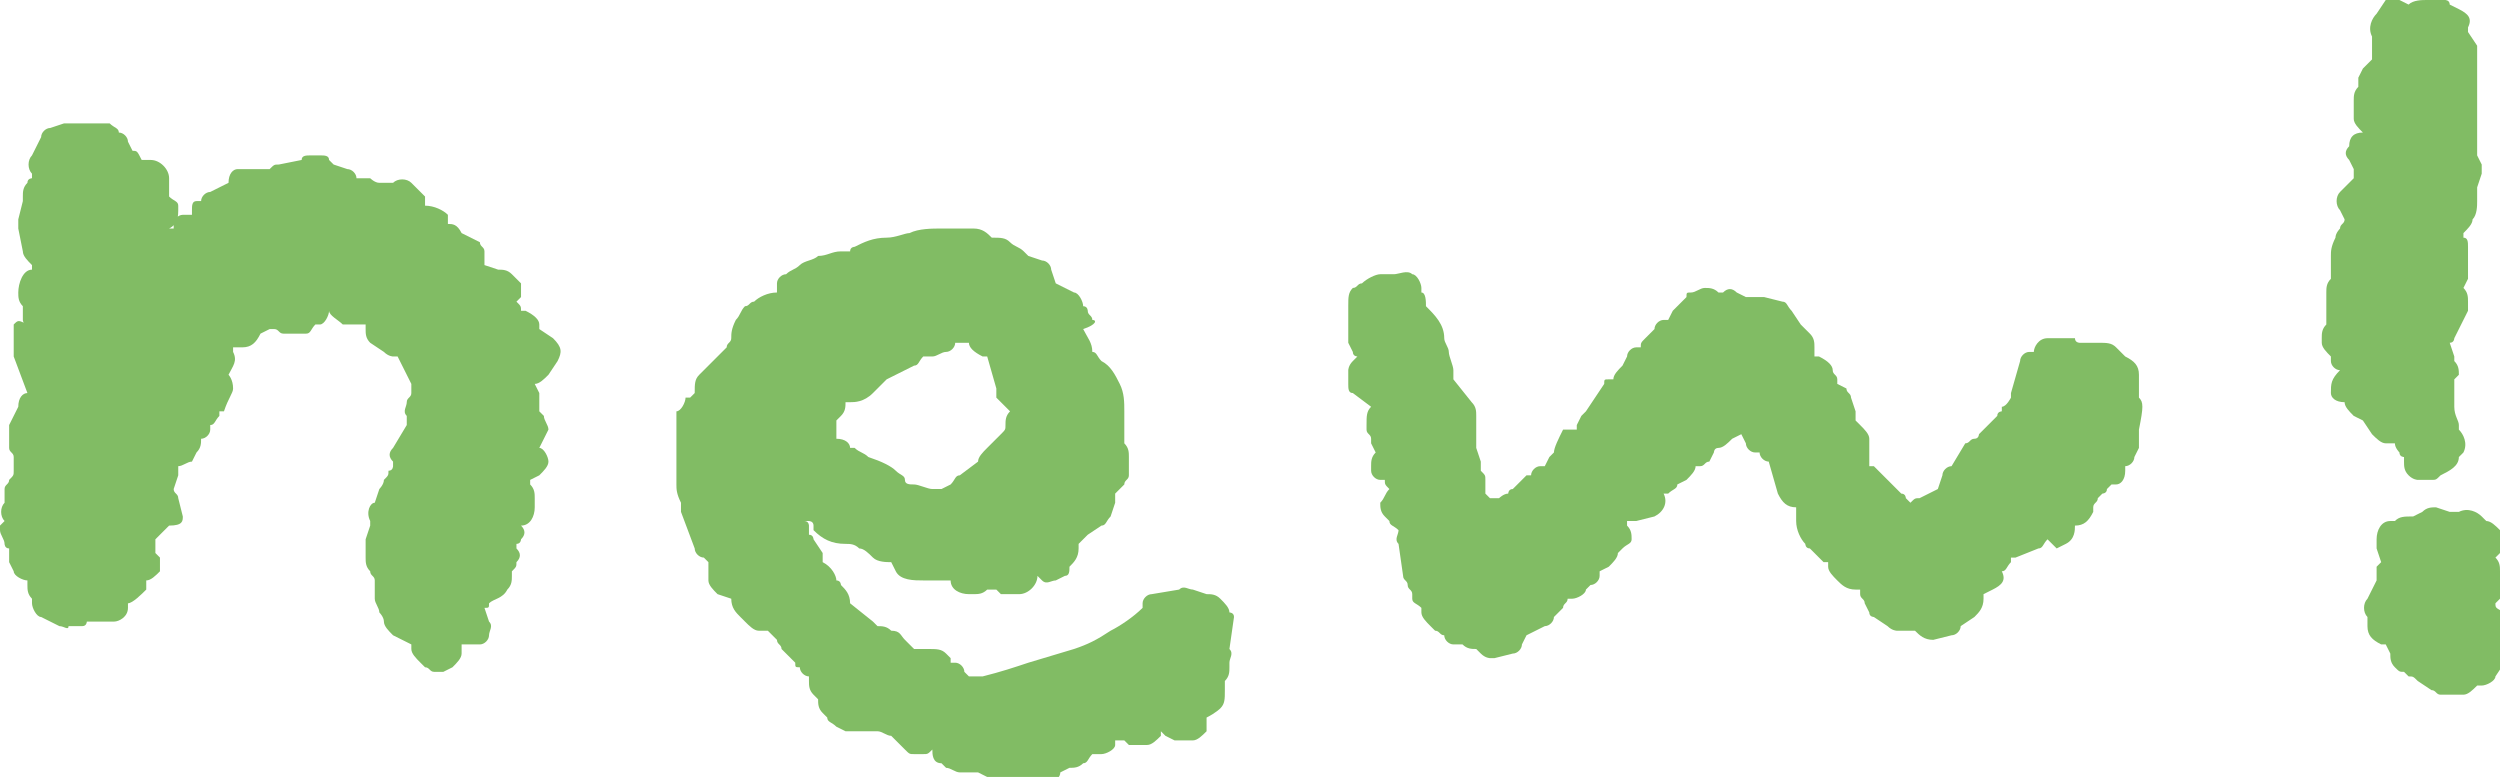
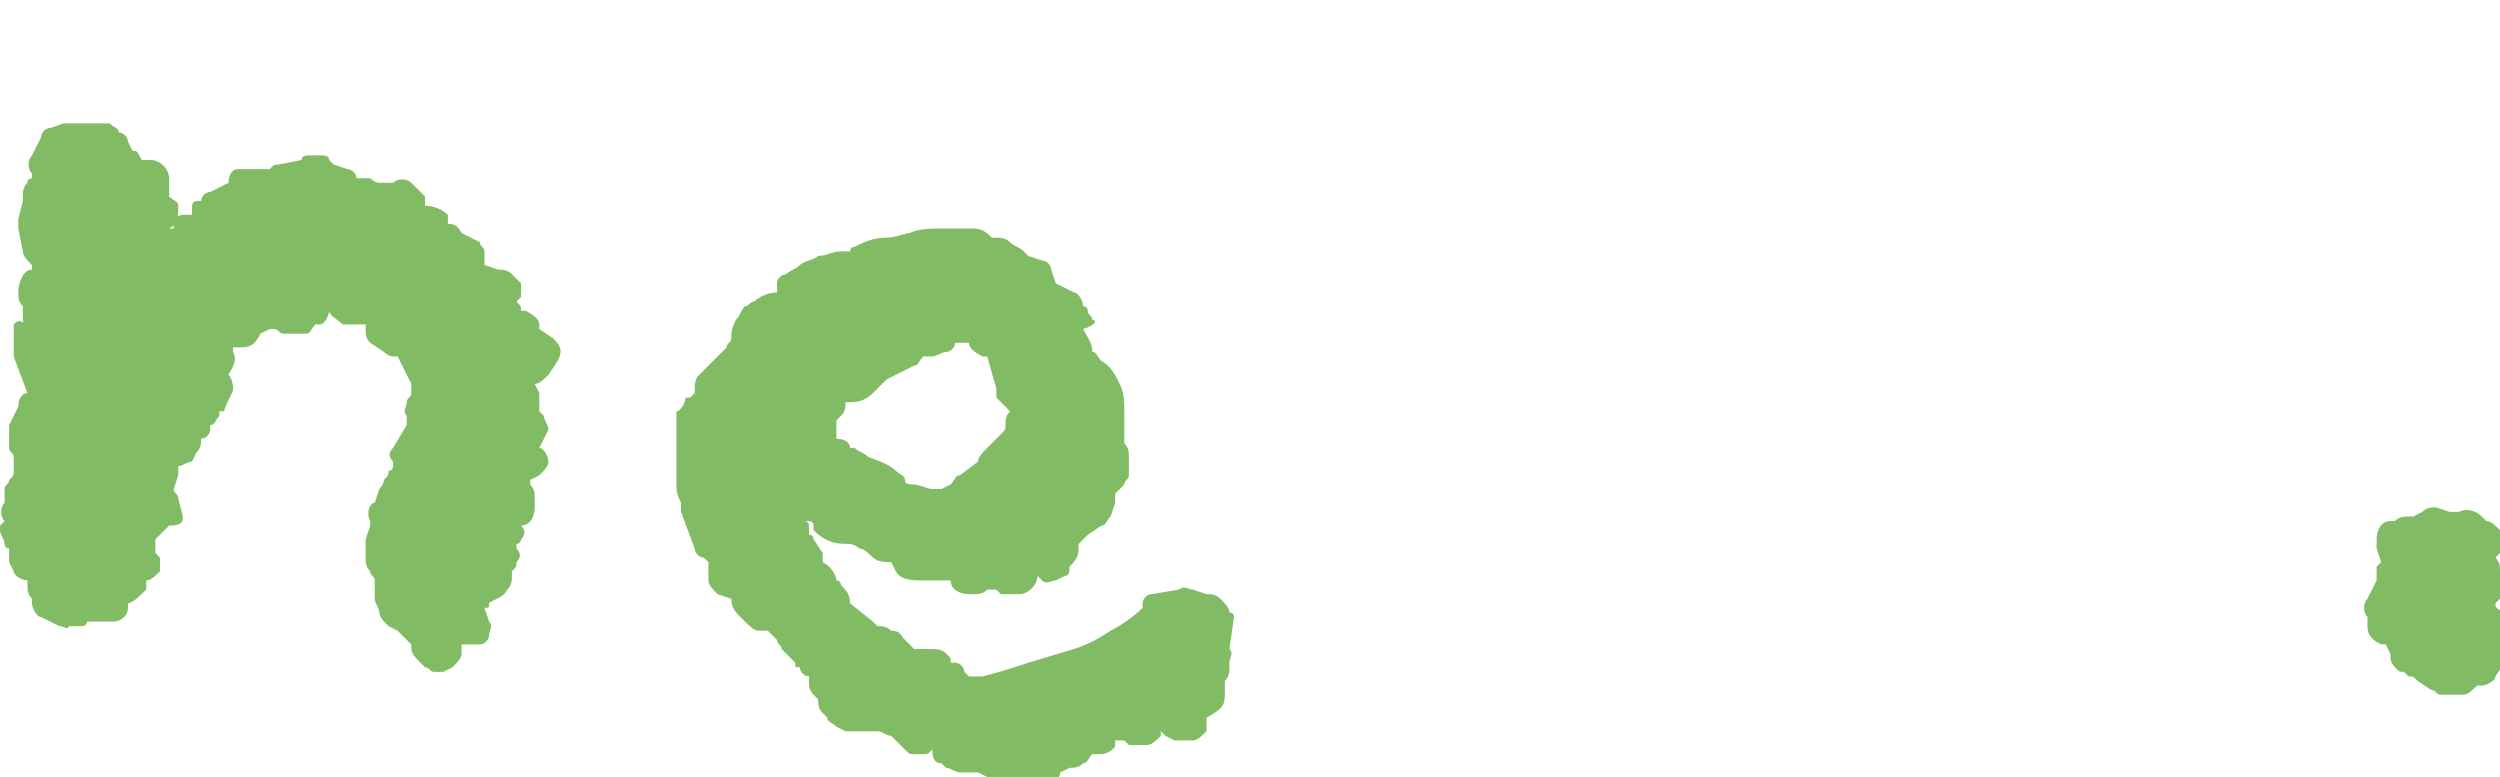
<svg xmlns="http://www.w3.org/2000/svg" version="1.1" id="レイヤー_1" x="0px" y="0px" viewBox="0 0 54.7 17" style="enable-background:new 0 0 54.7 17;" xml:space="preserve">
  <style type="text/css">
	.ドロップシャドウ{fill:none;}
	.光彩_x0020_外側_x0020_5_x0020_pt{fill:none;}
	.青のネオン{fill:none;stroke:#8AACDA;stroke-width:7;stroke-linecap:round;stroke-linejoin:round;}
	.クロムハイライト{fill:url(#SVGID_1_);stroke:#FFFFFF;stroke-width:0.363;stroke-miterlimit:1;}
	.ジャイブ_GS{fill:#FFDD00;}
	.Alyssa_GS{fill:#A6D0E4;}
	.st0{fill:#81BC64;}
</style>
  <linearGradient id="SVGID_1_" gradientUnits="userSpaceOnUse" x1="27.351" y1="0" x2="27.351" y2="-1">
    <stop offset="0" style="stop-color:#656565" />
    <stop offset="0.618" style="stop-color:#1B1B1B" />
    <stop offset="0.629" style="stop-color:#545454" />
    <stop offset="0.983" style="stop-color:#3E3E3E" />
  </linearGradient>
  <g>
-     <path class="st0" d="M12,9.4c0-0.1-0.1-0.2-0.1-0.3c0,0-0.1-0.1-0.1-0.1l0-0.1c0-0.1,0-0.2,0-0.3l-0.1-0.2c0.1,0,0.2-0.1,0.3-0.2   l0.2-0.3c0.1-0.2,0.1-0.3-0.1-0.5l-0.3-0.2l0-0.1c0-0.1-0.1-0.2-0.3-0.3l-0.1,0v0c0-0.1,0-0.1-0.1-0.2c0,0,0.1-0.1,0.1-0.1   c0-0.1,0-0.2,0-0.3L11.2,6c-0.1-0.1-0.2-0.1-0.3-0.1l-0.3-0.1c0,0,0,0,0,0c0-0.1,0-0.2,0-0.2l0-0.1c0-0.1-0.1-0.1-0.1-0.2l-0.4-0.2   C10,4.9,9.9,4.9,9.8,4.9L9.8,4.7C9.7,4.6,9.5,4.5,9.3,4.5l0,0l0-0.2C9.2,4.2,9.1,4.1,9,4C8.9,3.9,8.7,3.9,8.6,4L8.4,4   c0,0-0.1,0-0.1,0C8.2,4,8.1,3.9,8.1,3.9c-0.1,0-0.1,0-0.2,0H7.8c0-0.1-0.1-0.2-0.2-0.2L7.3,3.6c0,0,0,0,0,0c0,0,0,0-0.1-0.1   C7.2,3.4,7.1,3.4,7,3.4H6.8c-0.1,0-0.2,0-0.2,0.1L6.1,3.6C6,3.6,6,3.6,5.9,3.7c0,0,0,0-0.1,0l-0.6,0C5.1,3.7,5,3.8,5,4L4.8,4.1   L4.6,4.2c-0.1,0-0.2,0.1-0.2,0.2L4.3,4.4c-0.1,0-0.1,0.1-0.1,0.2l0,0.1L4,4.7c-0.1,0-0.2,0.1-0.2,0.2l0,0.1c0,0,0,0,0,0L3.6,5   l0.1,0c0.2-0.1,0.2-0.3,0.2-0.4l0-0.1c0-0.1-0.1-0.1-0.2-0.2c0,0,0-0.1,0-0.1l0-0.1c0-0.1,0-0.1,0-0.2c0-0.2-0.2-0.4-0.4-0.4H3.1   C3,3.3,3,3.3,2.9,3.3L2.8,3.1c0-0.1-0.1-0.2-0.2-0.2C2.6,2.8,2.5,2.8,2.4,2.7c-0.1,0-0.2,0-0.3,0L2,2.7c0,0,0,0-0.1,0   C1.9,2.7,1.8,2.7,1.7,2.7l-0.1,0c-0.1,0-0.2,0-0.2,0L1.1,2.8C1,2.8,0.9,2.9,0.9,3L0.7,3.4c-0.1,0.1-0.1,0.3,0,0.4l0,0   c0,0,0,0,0,0.1C0.7,3.9,0.6,3.9,0.6,4C0.5,4.1,0.5,4.2,0.5,4.3l0,0c0,0,0,0.1,0,0.1L0.4,4.8c0,0.1,0,0.1,0,0.2l0.1,0.5   c0,0.1,0.1,0.2,0.2,0.3c0,0,0,0,0,0.1l0,0c-0.2,0-0.3,0.3-0.3,0.5c0,0.1,0,0.2,0.1,0.3c0,0,0,0,0,0c0,0.1,0,0.2,0,0.3   c0,0,0,0.1,0.1,0.1C0.4,7,0.4,7,0.3,7.1c0,0.1,0,0.2,0,0.2L0.3,7.6c0,0.1,0,0.1,0,0.2l0.3,0.8c-0.1,0-0.2,0.1-0.2,0.3L0.2,9.3   c0,0.1,0,0.2,0,0.3c0,0.1,0,0.1,0,0.2c0,0.1,0.1,0.1,0.1,0.2c0,0,0,0.1,0,0.1c0,0,0,0.1,0,0.1c0,0,0,0.1,0,0.1c0,0.1,0,0.1-0.1,0.2   c0,0.1-0.1,0.1-0.1,0.2c0,0.1,0,0.1,0,0.2v0.1c-0.1,0.1-0.1,0.3,0,0.4c0,0,0,0,0,0l-0.1,0.1C0,11.4,0,11.5,0,11.6   c0,0.1,0.1,0.2,0.1,0.3c0,0,0,0.1,0.1,0.1l0,0c0,0.1,0,0.2,0,0.3l0.1,0.2c0,0.1,0.2,0.2,0.3,0.2c0,0,0,0.1,0,0.1   c0,0.1,0,0.2,0.1,0.3v0.1c0,0.1,0.1,0.3,0.2,0.3l0.4,0.2c0.1,0,0.2,0.1,0.2,0l0,0c0.1,0,0.1,0,0.2,0l0.1,0c0.1,0,0.1-0.1,0.1-0.1   l0.1,0c0.1,0,0.1,0,0.2,0l0.3,0c0.1,0,0.3-0.1,0.3-0.3c0,0,0,0,0-0.1h0c0.1,0,0.3-0.2,0.4-0.3c0-0.1,0-0.1,0-0.2   c0.1,0,0.2-0.1,0.3-0.2c0-0.1,0-0.2,0-0.3l-0.1-0.1c0-0.1,0-0.1,0-0.1c0,0,0-0.1,0-0.1c0,0,0-0.1,0-0.1l0.3-0.3   C4,11.5,4,11.4,4,11.3l-0.1-0.4c0-0.1-0.1-0.1-0.1-0.2l0.1-0.3c0-0.1,0-0.2,0-0.2c0.1,0,0.2-0.1,0.3-0.1l0.1-0.2   c0.1-0.1,0.1-0.2,0.1-0.3l0,0c0.1,0,0.2-0.1,0.2-0.2l0-0.1c0.1,0,0.1-0.1,0.2-0.2l0-0.1l0.1,0C5,8.7,5.1,8.6,5.1,8.5   c0-0.2-0.1-0.3-0.1-0.3c0,0,0,0,0,0C5.1,8,5.2,7.9,5.1,7.7l0-0.1l0.2,0c0.2,0,0.3-0.1,0.4-0.3l0.2-0.1h0.1c0.1,0,0.1,0.1,0.2,0.1   c0.1,0,0.2,0,0.3,0l0.2,0c0.1,0,0.1-0.1,0.2-0.2l0.1,0c0.1,0,0.2-0.2,0.2-0.3c0,0,0,0,0,0l0,0c0,0.1,0.2,0.2,0.3,0.3   c0.1,0,0.2,0,0.2,0l0.2,0c0,0,0.1,0,0.1,0v0.1c0,0.1,0,0.2,0.1,0.3l0.3,0.2c0.1,0.1,0.2,0.1,0.2,0.1h0c0,0,0,0,0.1,0l0.3,0.6l0,0.2   c0,0.1-0.1,0.1-0.1,0.2c0,0.1-0.1,0.2,0,0.3c0,0.1,0,0.1,0,0.2L8.6,9.8c-0.1,0.1-0.1,0.2,0,0.3l0,0.1l0,0c0,0,0,0.1-0.1,0.1   c0,0.1,0,0.1-0.1,0.2c0,0.1-0.1,0.2-0.1,0.2L8.2,11C8.1,11,8,11.2,8.1,11.4l0,0.1L8,11.8c0,0,0,0.1,0,0.1c0,0.1,0,0.2,0,0.3   s0,0.2,0.1,0.3c0,0.1,0.1,0.1,0.1,0.2c0,0,0,0,0,0.1c0,0,0,0,0,0c0,0.1,0,0.2,0,0.3c0,0.1,0.1,0.2,0.1,0.3c0,0,0.1,0.1,0.1,0.2   c0,0.1,0.1,0.2,0.2,0.3l0.2,0.1L9,14.1c0,0,0,0.1,0,0.1c0,0.1,0.1,0.2,0.2,0.3l0.1,0.1c0.1,0,0.1,0.1,0.2,0.1c0.1,0,0.1,0,0.2,0   l0.2-0.1c0.1-0.1,0.2-0.2,0.2-0.3c0-0.1,0-0.1,0-0.2c0,0,0,0,0,0l0,0c0.1,0,0.1,0,0.2,0l0.2,0c0.1,0,0.2-0.1,0.2-0.2   c0-0.1,0.1-0.2,0-0.3l-0.1-0.3c0,0,0,0,0,0c0.1,0,0.1,0,0.1-0.1c0.1-0.1,0.3-0.1,0.4-0.3c0.1-0.1,0.1-0.2,0.1-0.3c0,0,0,0,0-0.1   c0.1-0.1,0.1-0.1,0.1-0.2c0.1-0.1,0.1-0.2,0-0.3l0-0.1c0.1,0,0.1-0.1,0.1-0.1c0.1-0.1,0.1-0.2,0-0.3c0.2,0,0.3-0.2,0.3-0.4v-0.2   c0-0.1,0-0.2-0.1-0.3c0,0,0,0,0-0.1l0.2-0.1c0.1-0.1,0.2-0.2,0.2-0.3c0-0.1-0.1-0.3-0.2-0.3L12,9.4z" />
+     <path class="st0" d="M12,9.4c0-0.1-0.1-0.2-0.1-0.3c0,0-0.1-0.1-0.1-0.1l0-0.1c0-0.1,0-0.2,0-0.3l-0.1-0.2c0.1,0,0.2-0.1,0.3-0.2   l0.2-0.3c0.1-0.2,0.1-0.3-0.1-0.5l-0.3-0.2l0-0.1c0-0.1-0.1-0.2-0.3-0.3l-0.1,0v0c0-0.1,0-0.1-0.1-0.2c0,0,0.1-0.1,0.1-0.1   c0-0.1,0-0.2,0-0.3L11.2,6c-0.1-0.1-0.2-0.1-0.3-0.1l-0.3-0.1c0,0,0,0,0,0c0-0.1,0-0.2,0-0.2l0-0.1c0-0.1-0.1-0.1-0.1-0.2l-0.4-0.2   C10,4.9,9.9,4.9,9.8,4.9L9.8,4.7C9.7,4.6,9.5,4.5,9.3,4.5l0,0l0-0.2C9.2,4.2,9.1,4.1,9,4C8.9,3.9,8.7,3.9,8.6,4L8.4,4   c0,0-0.1,0-0.1,0C8.2,4,8.1,3.9,8.1,3.9c-0.1,0-0.1,0-0.2,0H7.8c0-0.1-0.1-0.2-0.2-0.2L7.3,3.6c0,0,0,0,0,0c0,0,0,0-0.1-0.1   C7.2,3.4,7.1,3.4,7,3.4H6.8c-0.1,0-0.2,0-0.2,0.1L6.1,3.6C6,3.6,6,3.6,5.9,3.7c0,0,0,0-0.1,0l-0.6,0C5.1,3.7,5,3.8,5,4L4.8,4.1   L4.6,4.2c-0.1,0-0.2,0.1-0.2,0.2L4.3,4.4c-0.1,0-0.1,0.1-0.1,0.2l0,0.1L4,4.7c-0.1,0-0.2,0.1-0.2,0.2l0,0.1c0,0,0,0,0,0L3.6,5   l0.1,0c0.2-0.1,0.2-0.3,0.2-0.4l0-0.1c0-0.1-0.1-0.1-0.2-0.2c0,0,0-0.1,0-0.1l0-0.1c0-0.1,0-0.1,0-0.2c0-0.2-0.2-0.4-0.4-0.4H3.1   C3,3.3,3,3.3,2.9,3.3L2.8,3.1c0-0.1-0.1-0.2-0.2-0.2C2.6,2.8,2.5,2.8,2.4,2.7c-0.1,0-0.2,0-0.3,0L2,2.7c0,0,0,0-0.1,0   C1.9,2.7,1.8,2.7,1.7,2.7l-0.1,0c-0.1,0-0.2,0-0.2,0L1.1,2.8C1,2.8,0.9,2.9,0.9,3L0.7,3.4c-0.1,0.1-0.1,0.3,0,0.4l0,0   c0,0,0,0,0,0.1C0.7,3.9,0.6,3.9,0.6,4C0.5,4.1,0.5,4.2,0.5,4.3l0,0c0,0,0,0.1,0,0.1L0.4,4.8c0,0.1,0,0.1,0,0.2l0.1,0.5   c0,0.1,0.1,0.2,0.2,0.3c0,0,0,0,0,0.1l0,0c-0.2,0-0.3,0.3-0.3,0.5c0,0.1,0,0.2,0.1,0.3c0,0,0,0,0,0c0,0.1,0,0.2,0,0.3   c0,0,0,0.1,0.1,0.1C0.4,7,0.4,7,0.3,7.1c0,0.1,0,0.2,0,0.2L0.3,7.6c0,0.1,0,0.1,0,0.2l0.3,0.8c-0.1,0-0.2,0.1-0.2,0.3L0.2,9.3   c0,0.1,0,0.2,0,0.3c0,0.1,0,0.1,0,0.2c0,0.1,0.1,0.1,0.1,0.2c0,0,0,0.1,0,0.1c0,0,0,0.1,0,0.1c0,0,0,0.1,0,0.1c0,0.1,0,0.1-0.1,0.2   c0,0.1-0.1,0.1-0.1,0.2c0,0.1,0,0.1,0,0.2v0.1c-0.1,0.1-0.1,0.3,0,0.4c0,0,0,0,0,0l-0.1,0.1C0,11.4,0,11.5,0,11.6   c0,0.1,0.1,0.2,0.1,0.3c0,0,0,0.1,0.1,0.1l0,0c0,0.1,0,0.2,0,0.3l0.1,0.2c0,0.1,0.2,0.2,0.3,0.2c0,0,0,0.1,0,0.1   c0,0.1,0,0.2,0.1,0.3v0.1c0,0.1,0.1,0.3,0.2,0.3l0.4,0.2c0.1,0,0.2,0.1,0.2,0l0,0c0.1,0,0.1,0,0.2,0l0.1,0c0.1,0,0.1-0.1,0.1-0.1   l0.1,0c0.1,0,0.1,0,0.2,0l0.3,0c0.1,0,0.3-0.1,0.3-0.3c0,0,0,0,0-0.1h0c0.1,0,0.3-0.2,0.4-0.3c0-0.1,0-0.1,0-0.2   c0.1,0,0.2-0.1,0.3-0.2c0-0.1,0-0.2,0-0.3l-0.1-0.1c0-0.1,0-0.1,0-0.1c0,0,0-0.1,0-0.1c0,0,0-0.1,0-0.1l0.3-0.3   C4,11.5,4,11.4,4,11.3l-0.1-0.4c0-0.1-0.1-0.1-0.1-0.2l0.1-0.3c0-0.1,0-0.2,0-0.2c0.1,0,0.2-0.1,0.3-0.1l0.1-0.2   c0.1-0.1,0.1-0.2,0.1-0.3l0,0c0.1,0,0.2-0.1,0.2-0.2l0-0.1c0.1,0,0.1-0.1,0.2-0.2l0-0.1l0.1,0C5,8.7,5.1,8.6,5.1,8.5   c0-0.2-0.1-0.3-0.1-0.3c0,0,0,0,0,0C5.1,8,5.2,7.9,5.1,7.7l0-0.1l0.2,0c0.2,0,0.3-0.1,0.4-0.3l0.2-0.1h0.1c0.1,0,0.1,0.1,0.2,0.1   c0.1,0,0.2,0,0.3,0l0.2,0c0.1,0,0.1-0.1,0.2-0.2l0.1,0c0.1,0,0.2-0.2,0.2-0.3c0,0,0,0,0,0l0,0c0,0.1,0.2,0.2,0.3,0.3   c0.1,0,0.2,0,0.2,0l0.2,0c0,0,0.1,0,0.1,0v0.1c0,0.1,0,0.2,0.1,0.3l0.3,0.2c0.1,0.1,0.2,0.1,0.2,0.1h0c0,0,0,0,0.1,0l0.3,0.6l0,0.2   c0,0.1-0.1,0.1-0.1,0.2c0,0.1-0.1,0.2,0,0.3c0,0.1,0,0.1,0,0.2L8.6,9.8c-0.1,0.1-0.1,0.2,0,0.3l0,0.1l0,0c0,0,0,0.1-0.1,0.1   c0,0.1,0,0.1-0.1,0.2c0,0.1-0.1,0.2-0.1,0.2L8.2,11C8.1,11,8,11.2,8.1,11.4l0,0.1L8,11.8c0,0,0,0.1,0,0.1c0,0.1,0,0.2,0,0.3   s0,0.2,0.1,0.3c0,0.1,0.1,0.1,0.1,0.2c0,0,0,0,0,0.1c0,0,0,0,0,0c0,0.1,0,0.2,0,0.3c0,0.1,0.1,0.2,0.1,0.3c0,0.1,0.1,0.2,0.2,0.3l0.2,0.1L9,14.1c0,0,0,0.1,0,0.1c0,0.1,0.1,0.2,0.2,0.3l0.1,0.1c0.1,0,0.1,0.1,0.2,0.1c0.1,0,0.1,0,0.2,0   l0.2-0.1c0.1-0.1,0.2-0.2,0.2-0.3c0-0.1,0-0.1,0-0.2c0,0,0,0,0,0l0,0c0.1,0,0.1,0,0.2,0l0.2,0c0.1,0,0.2-0.1,0.2-0.2   c0-0.1,0.1-0.2,0-0.3l-0.1-0.3c0,0,0,0,0,0c0.1,0,0.1,0,0.1-0.1c0.1-0.1,0.3-0.1,0.4-0.3c0.1-0.1,0.1-0.2,0.1-0.3c0,0,0,0,0-0.1   c0.1-0.1,0.1-0.1,0.1-0.2c0.1-0.1,0.1-0.2,0-0.3l0-0.1c0.1,0,0.1-0.1,0.1-0.1c0.1-0.1,0.1-0.2,0-0.3c0.2,0,0.3-0.2,0.3-0.4v-0.2   c0-0.1,0-0.2-0.1-0.3c0,0,0,0,0-0.1l0.2-0.1c0.1-0.1,0.2-0.2,0.2-0.3c0-0.1-0.1-0.3-0.2-0.3L12,9.4z" />
    <path class="st0" d="M27,13.5c0-0.1-0.1-0.1-0.1-0.1l0,0c0-0.1-0.1-0.2-0.2-0.3C26.6,13,26.5,13,26.4,13l-0.3-0.1   c-0.1,0-0.2-0.1-0.3,0L25.2,13c-0.1,0-0.2,0.1-0.2,0.2l0,0.1c-0.2,0.2-0.5,0.4-0.7,0.5c-0.3,0.2-0.5,0.3-0.8,0.4l-1,0.3   c-0.3,0.1-0.6,0.2-1,0.3l-0.3,0c0,0,0,0-0.1-0.1c0-0.1-0.1-0.2-0.2-0.2l-0.1,0c0,0,0,0,0-0.1l-0.1-0.1c-0.1-0.1-0.2-0.1-0.4-0.1   L20,14.2c0,0-0.1-0.1-0.1-0.1L19.8,14c-0.1-0.1-0.1-0.2-0.3-0.2c-0.1-0.1-0.2-0.1-0.3-0.1c0,0,0,0-0.1-0.1l-0.5-0.4   c0-0.2-0.1-0.3-0.2-0.4c0,0,0-0.1-0.1-0.1c0-0.1-0.1-0.3-0.3-0.4L18,12.1l-0.2-0.3c0,0,0-0.1-0.1-0.1c0-0.1,0-0.1,0-0.2   c0,0,0-0.1-0.1-0.1c0,0,0.1,0,0.1,0c0,0,0.1,0,0.1,0.1c0,0,0,0,0,0.1c0.2,0.2,0.4,0.3,0.7,0.3c0.1,0,0.2,0,0.3,0.1   c0.1,0,0.2,0.1,0.3,0.2c0.1,0.1,0.3,0.1,0.4,0.1c0,0,0,0,0,0l0.1,0.2c0.1,0.2,0.4,0.2,0.6,0.2c0.1,0,0.3,0,0.5,0c0,0,0,0,0.1,0   c0,0.2,0.2,0.3,0.4,0.3h0.1c0.1,0,0.2,0,0.3-0.1l0.1,0c0,0,0.1,0,0.1,0l0.1,0.1c0,0,0.1,0,0.1,0h0.3c0.2,0,0.4-0.2,0.4-0.4   c0,0,0,0,0,0l0.1,0.1c0.1,0.1,0.2,0,0.3,0l0.2-0.1c0.1,0,0.1-0.1,0.1-0.2c0.1-0.1,0.2-0.2,0.2-0.4c0,0,0,0,0-0.1   c0,0,0.1-0.1,0.1-0.1l0.1-0.1l0.3-0.2c0.1,0,0.1-0.1,0.2-0.2l0.1-0.3c0,0,0-0.1,0-0.2c0,0,0.1-0.1,0.1-0.1l0.1-0.1   c0-0.1,0.1-0.1,0.1-0.2V10c0-0.1,0-0.2-0.1-0.3c0,0,0,0,0,0V9.4c0,0,0-0.1,0-0.1c0,0,0-0.1,0-0.1c0-0.1,0-0.1,0-0.2   c0-0.2,0-0.4-0.1-0.6c-0.1-0.2-0.2-0.4-0.4-0.5c-0.1-0.1-0.1-0.2-0.2-0.2c0-0.2-0.1-0.3-0.2-0.5C24,7.1,24,7,23.9,7c0,0,0,0,0,0   c0-0.1-0.1-0.1-0.1-0.2c0,0,0-0.1-0.1-0.1c0-0.1-0.1-0.3-0.2-0.3l-0.4-0.2L23,5.9c0-0.1-0.1-0.2-0.2-0.2l-0.3-0.1   c0,0-0.1-0.1-0.1-0.1c-0.1-0.1-0.2-0.1-0.3-0.2c-0.1-0.1-0.2-0.1-0.4-0.1c-0.1-0.1-0.2-0.2-0.4-0.2c0,0-0.1,0-0.1,0h-0.6   c-0.2,0-0.5,0-0.7,0.1c-0.1,0-0.3,0.1-0.5,0.1c-0.3,0-0.5,0.1-0.7,0.2c0,0-0.1,0-0.1,0.1c-0.1,0-0.1,0-0.2,0   c-0.2,0-0.3,0.1-0.5,0.1c-0.1,0.1-0.3,0.1-0.4,0.2c-0.1,0.1-0.2,0.1-0.3,0.2c-0.1,0-0.2,0.1-0.2,0.2l0,0.2H17   c-0.2,0-0.4,0.1-0.5,0.2c-0.1,0-0.1,0.1-0.2,0.1c-0.1,0.1-0.1,0.2-0.2,0.3C16,7.2,16,7.3,16,7.4c0,0.1-0.1,0.1-0.1,0.2l-0.2,0.2   c0,0,0,0-0.1,0.1c0,0-0.1,0.1-0.1,0.1l-0.2,0.2c-0.1,0.1-0.1,0.2-0.1,0.4l0,0l-0.1,0.1l-0.1,0C15,8.8,14.9,9,14.8,9   c0,0.1,0,0.2,0,0.2l0,0.1l0,0c0,0.1,0,0.1,0,0.2v0.7c0,0.1,0,0.3,0,0.4c0,0.1,0,0.2,0.1,0.4c0,0.1,0,0.1,0,0.2l0.3,0.8   c0,0.1,0.1,0.2,0.2,0.2l0.1,0.1c0,0.1,0,0.1,0,0.2l0,0.2c0,0.1,0.1,0.2,0.2,0.3l0.3,0.1c0,0,0,0,0,0c0,0.2,0.1,0.3,0.2,0.4   c0,0,0.1,0.1,0.1,0.1c0.1,0.1,0.2,0.2,0.3,0.2c0.1,0,0.1,0,0.2,0L17,14c0,0.1,0.1,0.1,0.1,0.2c0.1,0.1,0.2,0.2,0.3,0.3   c0,0.1,0,0.1,0.1,0.1c0,0.1,0.1,0.2,0.2,0.2c0,0,0,0,0,0v0.1c0,0.1,0,0.2,0.1,0.3l0.1,0.1l0,0c0,0.1,0,0.2,0.1,0.3   c0,0,0.1,0.1,0.1,0.1c0,0.1,0.1,0.1,0.2,0.2l0.2,0.1c0.1,0,0.1,0,0.2,0l0.1,0c0.1,0,0.4,0,0.4,0c0.1,0,0.2,0.1,0.3,0.1c0,0,0,0,0,0   c0,0,0,0,0.1,0.1l0.2,0.2c0.1,0.1,0.1,0.1,0.2,0.1h0.2c0.1,0,0.1,0,0.2-0.1c0,0.1,0,0.3,0.2,0.3l0.1,0.1c0.1,0,0.2,0.1,0.3,0.1   l0.3,0c0,0,0.1,0,0.1,0l0.2,0.1c0.1,0,0.1,0,0.2,0l0.3,0l0.4,0.2c0,0,0.1,0,0.2,0c0,0,0.1,0,0.1,0l0.2-0.1c0.1,0,0.2-0.1,0.2-0.2   l0.2-0.1h0c0.1,0,0.2,0,0.3-0.1c0.1,0,0.1-0.1,0.2-0.2c0,0,0,0,0.1,0h0.1c0.1,0,0.3-0.1,0.3-0.2l0-0.1l0.2,0l0.1,0.1   c0.1,0,0.1,0,0.2,0l0.2,0c0.1,0,0.2-0.1,0.3-0.2c0,0,0-0.1,0-0.1c0,0,0.1,0.1,0.1,0.1l0.2,0.1c0.1,0,0.2,0,0.2,0l0.2,0   c0.1,0,0.2-0.1,0.3-0.2c0-0.1,0-0.2,0-0.2c0,0,0,0,0-0.1l0,0c0.2-0.1,0.3-0.2,0.3-0.2c0.1-0.1,0.1-0.2,0.1-0.4l0-0.1   c0,0,0-0.1,0-0.1c0.1-0.1,0.1-0.2,0.1-0.3c0,0,0-0.1,0-0.1c0-0.1,0.1-0.2,0-0.3L27,13.5z M19.6,10.3C19.6,10.3,19.6,10.3,19.6,10.3   c-0.1-0.1-0.3-0.2-0.6-0.3c-0.1-0.1-0.2-0.1-0.3-0.2l-0.1,0c0-0.1-0.1-0.2-0.3-0.2l0,0c0-0.1,0-0.1,0-0.2l0-0.2l0.1-0.1   c0.1-0.1,0.1-0.2,0.1-0.3c0,0,0,0,0,0c0,0,0.1,0,0.1,0c0.1,0,0.3,0,0.5-0.2l0.3-0.3L20,8c0.1,0,0.1-0.1,0.2-0.2c0.1,0,0.1,0,0.2,0   c0.1,0,0.2-0.1,0.3-0.1c0.1,0,0.2-0.1,0.2-0.2c0,0,0,0,0,0l0.3,0c0,0.1,0.1,0.2,0.3,0.3l0.1,0l0.2,0.7c0,0.1,0,0.2,0,0.2L22.1,9   C22,9.1,22,9.2,22,9.3c0,0.1,0,0.1-0.1,0.2c-0.1,0.1-0.2,0.2-0.3,0.3c-0.1,0.1-0.2,0.2-0.2,0.3L21,10.4c-0.1,0-0.1,0.1-0.2,0.2   l-0.2,0.1c-0.1,0-0.1,0-0.2,0c-0.1,0-0.3-0.1-0.4-0.1c-0.1,0-0.2,0-0.2-0.1C19.8,10.4,19.7,10.4,19.6,10.3z" />
-     <path class="st0" d="M46.8,8.7L46.8,8.7l0-0.1c0-0.1,0-0.1,0-0.2V8.2c0-0.2-0.1-0.3-0.3-0.4l-0.2-0.2c-0.1-0.1-0.2-0.1-0.4-0.1   c0,0,0,0,0,0c-0.1,0-0.1,0-0.2,0l-0.2,0c0,0-0.1,0-0.1-0.1c-0.1,0-0.2,0-0.3,0c0,0-0.1,0-0.1,0l-0.2,0c-0.2,0-0.3,0.2-0.3,0.3   l-0.1,0c-0.1,0-0.2,0.1-0.2,0.2L44,8.6L44,8.7c0,0-0.1,0.2-0.2,0.2c0,0,0,0,0,0.1c0,0-0.1,0-0.1,0.1l-0.4,0.4c0,0,0,0.1-0.1,0.1   c-0.1,0-0.1,0.1-0.2,0.1l-0.3,0.5c-0.1,0-0.2,0.1-0.2,0.2l-0.1,0.3L42,10.9c0,0,0,0,0,0c-0.1,0-0.1,0-0.2,0.1l-0.1-0.1   c0,0,0-0.1-0.1-0.1l-0.5-0.5c0,0-0.1-0.1-0.1-0.1l-0.1,0l0-0.2l0-0.4c0-0.1-0.1-0.2-0.2-0.3l-0.1-0.1c0-0.1,0-0.1,0-0.2l-0.1-0.3   c0-0.1-0.1-0.1-0.1-0.2l-0.2-0.1c0,0,0-0.1,0-0.1c0-0.1-0.1-0.1-0.1-0.2c0-0.1-0.1-0.2-0.3-0.3l-0.1,0c0,0,0,0,0-0.1l0-0.1   c0-0.1,0-0.2-0.1-0.3l-0.2-0.2l-0.2-0.3c-0.1-0.1-0.1-0.2-0.2-0.2l-0.4-0.1c0,0-0.1,0-0.1,0l-0.2,0c0,0-0.1,0-0.1,0l-0.2-0.1   c-0.1-0.1-0.2-0.1-0.3,0l-0.1,0c-0.1-0.1-0.2-0.1-0.3-0.1c-0.1,0-0.2,0.1-0.3,0.1l0,0c-0.1,0-0.1,0-0.1,0.1l-0.2,0.2   c0,0-0.1,0.1-0.1,0.1l-0.1,0.2l-0.1,0c-0.1,0-0.2,0.1-0.2,0.2l-0.1,0.1c0,0-0.1,0.1-0.1,0.1c-0.1,0.1-0.1,0.1-0.1,0.2l-0.1,0   c-0.1,0-0.2,0.1-0.2,0.2l-0.1,0.2c-0.1,0.1-0.2,0.2-0.2,0.3c0,0,0,0-0.1,0c0,0,0,0,0,0c-0.1,0-0.1,0-0.1,0.1L34.7,9   c0,0-0.1,0.1-0.1,0.1l-0.1,0.2c0,0,0,0.1,0,0.1c-0.1,0-0.1,0-0.2,0l-0.1,0C34.1,9.6,34,9.8,34,9.9c0,0-0.1,0.1-0.1,0.1l-0.1,0.2   c0,0,0,0-0.1,0c-0.1,0-0.2,0.1-0.2,0.2c0,0-0.1,0-0.1,0l-0.2,0.2l-0.1,0.1c-0.1,0-0.1,0.1-0.1,0.1c-0.1,0-0.2,0.1-0.2,0.1h-0.1   c0,0-0.1,0-0.1,0l-0.1-0.1l0-0.3c0-0.1,0-0.1-0.1-0.2c0-0.1,0-0.2,0-0.2l-0.1-0.3l0-0.2c0-0.1,0-0.1,0-0.2l0-0.2c0,0,0-0.1,0-0.1   c0-0.1,0-0.2-0.1-0.3l-0.4-0.5l0,0c0-0.1,0-0.2,0-0.2c0-0.1-0.1-0.3-0.1-0.4c0-0.1-0.1-0.2-0.1-0.3c0-0.3-0.2-0.5-0.4-0.7   c0-0.1,0-0.3-0.1-0.3c0,0,0-0.1,0-0.1c0-0.1-0.1-0.3-0.2-0.3c-0.1-0.1-0.3,0-0.4,0l0,0c0,0-0.1,0-0.1,0l0,0c0,0-0.1,0-0.1,0h-0.1   c-0.1,0-0.3,0.1-0.4,0.2c-0.1,0-0.1,0.1-0.2,0.1c-0.1,0.1-0.1,0.2-0.1,0.4c0,0,0,0.1,0,0.1l0,0.3c0,0,0,0,0,0.1c0,0.1,0,0.2,0,0.3   l0.1,0.2c0,0.1,0.1,0.1,0.1,0.1c0,0,0,0-0.1,0.1c-0.1,0.1-0.1,0.2-0.1,0.2l0,0c0,0,0,0.1,0,0.1v0.2c0,0.1,0,0.2,0.1,0.2L30,8.9   c-0.1,0.1-0.1,0.2-0.1,0.4l0,0.1c0,0.1,0.1,0.1,0.1,0.2c0,0,0,0.1,0,0.1l0.1,0.2l0,0c-0.1,0.1-0.1,0.2-0.1,0.3l0,0.1   c0,0.1,0.1,0.2,0.2,0.2c0,0,0.1,0,0.1,0c0,0.1,0,0.1,0.1,0.2l0,0c-0.1,0.1-0.1,0.2-0.2,0.3c0,0.1,0,0.2,0.1,0.3l0.1,0.1   c0,0.1,0.1,0.1,0.2,0.2c0,0.1-0.1,0.2,0,0.3l0.1,0.7c0,0.1,0.1,0.1,0.1,0.2l0,0c0,0.1,0.1,0.1,0.1,0.2l0,0.1c0,0.1,0.1,0.1,0.2,0.2   v0.1c0,0.1,0.1,0.2,0.2,0.3l0.1,0.1c0.1,0,0.1,0.1,0.2,0.1l0,0c0,0.1,0.1,0.2,0.2,0.2c0.1,0,0.1,0,0.2,0c0.1,0.1,0.2,0.1,0.3,0.1   c0,0,0.1,0.1,0.1,0.1c0.1,0.1,0.2,0.1,0.2,0.1c0,0,0,0,0.1,0l0.4-0.1c0.1,0,0.2-0.1,0.2-0.2l0.1-0.2l0.4-0.2c0.1,0,0.2-0.1,0.2-0.2   c0,0,0,0,0,0l0.2-0.2c0-0.1,0.1-0.1,0.1-0.2h0.1c0.1,0,0.3-0.1,0.3-0.2l0.1-0.1c0.1,0,0.2-0.1,0.2-0.2l0-0.1l0.2-0.1   c0.1-0.1,0.2-0.2,0.2-0.3l0.1-0.1c0.1-0.1,0.2-0.1,0.2-0.2c0-0.1,0-0.2-0.1-0.3l0-0.1c0,0,0,0,0,0l0,0c0.1,0,0.1,0,0.2,0l0.4-0.1   c0.2-0.1,0.3-0.3,0.2-0.5l0,0l0.1,0c0.1-0.1,0.2-0.1,0.2-0.2l0.2-0.1c0.1-0.1,0.2-0.2,0.2-0.3l0.1,0c0.1,0,0.1-0.1,0.2-0.1l0.1-0.2   c0,0,0-0.1,0.1-0.1c0.1,0,0.2-0.1,0.3-0.2l0.2-0.1c0,0,0,0,0,0c0,0,0,0,0,0l0.1,0.2c0,0.1,0.1,0.2,0.2,0.2l0.1,0   c0,0.1,0.1,0.2,0.2,0.2l0.2,0.7c0.1,0.2,0.2,0.3,0.4,0.3v0.3c0,0.2,0.1,0.4,0.2,0.5c0,0,0,0,0,0c0,0,0,0.1,0.1,0.1l0.3,0.3   c0,0,0,0,0.1,0c0,0,0,0.1,0,0.1c0,0.1,0.1,0.2,0.2,0.3c0.1,0.1,0.2,0.2,0.4,0.2c0,0,0,0,0.1,0l0,0.1c0,0.1,0.1,0.1,0.1,0.2l0.1,0.2   c0,0.1,0.1,0.1,0.1,0.1l0.3,0.2c0.1,0.1,0.2,0.1,0.2,0.1h0.2c0.1,0,0.1,0,0.2,0c0,0,0,0,0,0l0,0c0.1,0.1,0.2,0.2,0.4,0.2l0.4-0.1   c0.1,0,0.2-0.1,0.2-0.2l0.3-0.2c0.1-0.1,0.2-0.2,0.2-0.4l0-0.1l0.2-0.1c0.2-0.1,0.3-0.2,0.2-0.4c0.1,0,0.1-0.1,0.2-0.2l0-0.1   c0,0,0.1,0,0.1,0l0.5-0.2c0.1,0,0.1-0.1,0.2-0.2L45,12l0.2-0.1c0.2-0.1,0.2-0.3,0.2-0.4c0,0,0,0,0,0c0.2,0,0.3-0.1,0.4-0.3l0-0.1   c0-0.1,0.1-0.1,0.1-0.2c0,0,0,0,0,0l0.1-0.1c0,0,0,0,0,0c0,0,0.1,0,0.1-0.1l0.1-0.1c0,0,0,0,0,0c0,0,0,0,0,0l0.1,0   c0.1,0,0.2-0.1,0.2-0.3c0,0,0-0.1,0-0.1c0.1,0,0.2-0.1,0.2-0.2l0.1-0.2c0-0.1,0-0.1,0-0.2l0-0.1c0,0,0-0.1,0-0.1c0,0,0,0,0,0   C46.9,8.9,46.9,8.8,46.8,8.7z" />
    <path class="st0" d="M54.6,13.2c0,0,0.1-0.1,0.1-0.1c0-0.1,0-0.2,0-0.3c0-0.1,0-0.1,0-0.1c0,0,0-0.1,0-0.2c0-0.1,0-0.2-0.1-0.3   l0.1-0.1c0.1-0.1,0-0.3,0-0.5c-0.1-0.1-0.2-0.2-0.3-0.2l-0.1-0.1c-0.1-0.1-0.3-0.2-0.5-0.1c-0.1,0-0.2,0-0.2,0l-0.3-0.1   c-0.1,0-0.2,0-0.3,0.1l-0.2,0.1c-0.2,0-0.3,0-0.4,0.1c0,0-0.1,0-0.1,0c-0.2,0-0.3,0.2-0.3,0.4c0,0.1,0,0.1,0,0.2l0.1,0.3   c0,0-0.1,0.1-0.1,0.1c0,0.1,0,0.2,0,0.3l-0.2,0.4c-0.1,0.1-0.1,0.3,0,0.4l0,0.1c0,0,0,0.1,0,0.1c0,0.2,0.1,0.3,0.3,0.4l0.1,0   l0.1,0.2c0,0.1,0,0.2,0.1,0.3c0.1,0.1,0.1,0.1,0.2,0.1c0,0,0.1,0.1,0.1,0.1c0.1,0,0.1,0,0.2,0.1l0.3,0.2c0.1,0,0.1,0.1,0.2,0.1   c0,0,0,0,0,0l0.5,0c0.1,0,0.2-0.1,0.3-0.2l0.1,0c0.1,0,0.3-0.1,0.3-0.2l0.2-0.3c0.1-0.1,0.1-0.2,0-0.3l-0.1-0.2   c0.1,0,0.1-0.1,0.1-0.2c0-0.1,0-0.2,0-0.3l0,0l0-0.1C54.6,13.3,54.6,13.3,54.6,13.2z" />
-     <path class="st0" d="M51.9,9.5c0.1,0.1,0.2,0.2,0.3,0.2h0.2c0,0,0,0,0,0c0,0.1,0.1,0.2,0.1,0.2c0,0.1,0.1,0.1,0.1,0.1v0.1   c0,0.1,0,0.2,0.1,0.3c0.1,0.1,0.2,0.1,0.2,0.1c0,0,0,0,0,0l0.3,0c0.1,0,0.1,0,0.2-0.1c0.2-0.1,0.4-0.2,0.4-0.4c0,0,0.1-0.1,0.1-0.1   c0.1-0.2,0-0.4-0.1-0.5c0,0,0-0.1,0-0.1c0-0.1-0.1-0.2-0.1-0.4c0,0,0,0,0-0.1c0,0,0,0,0,0c0-0.1,0-0.2,0-0.3V8.3   c0,0,0.1-0.1,0.1-0.1c0-0.1,0-0.2-0.1-0.3l0,0l0,0c0,0,0-0.1,0-0.1l-0.1-0.3l0,0c0.1,0,0.1-0.1,0.1-0.1L54,6.8c0-0.1,0-0.2,0-0.2   l0,0c0-0.1,0-0.2-0.1-0.3L54,6.1C54,6,54,6,54,6V5.4c0-0.1,0-0.2-0.1-0.2c0,0,0-0.1,0-0.1C54,5,54.1,4.9,54.1,4.8   c0.1-0.1,0.1-0.3,0.1-0.4c0,0,0-0.1,0-0.1l0-0.2l0.1-0.3c0-0.1,0-0.1,0-0.2l-0.1-0.2l0-0.1c0,0,0-0.1,0-0.1l0-0.3c0,0,0-0.1,0-0.1   c0-0.1,0-0.1,0-0.2c0,0,0-0.1,0-0.1V2.2c0-0.1,0-0.2,0-0.3c0,0,0,0,0-0.1c0-0.1,0-0.1,0-0.2l0-0.1l0-0.3c0-0.1,0-0.1,0-0.2L54,0.7   l0-0.1c0.1-0.2,0-0.3-0.2-0.4l-0.2-0.1C53.6,0,53.5,0,53.5,0h-0.4c-0.1,0-0.3,0-0.4,0.1c0,0,0,0,0,0l-0.2-0.1c-0.1,0-0.2,0-0.3,0   L52,0.3c-0.1,0.1-0.2,0.3-0.1,0.5l0,0.1c0,0,0,0,0,0c0,0,0,0.1,0,0.1c0,0.1,0,0.2,0,0.3l-0.1,0.1c0,0-0.1,0.1-0.1,0.1l-0.1,0.2   c0,0.1,0,0.2,0,0.2c-0.1,0.1-0.1,0.2-0.1,0.3v0.1c0,0.1,0,0.1,0,0.2v0.1c0,0.1,0.1,0.2,0.2,0.3l0,0l0,0c-0.2,0-0.3,0.1-0.3,0.3   c-0.1,0.1-0.1,0.2,0,0.3l0.1,0.2c0,0,0,0,0,0c0,0,0,0.1,0,0.1c0,0,0,0.1,0,0.1l0,0c0,0-0.1,0.1-0.1,0.1l-0.2,0.2   c-0.1,0.1-0.1,0.3,0,0.4l0.1,0.2c0,0.1-0.1,0.1-0.1,0.2c0,0-0.1,0.1-0.1,0.2C51,5.4,51,5.5,51,5.6c0,0.1,0,0.1,0,0.2l0,0.3   c-0.1,0.1-0.1,0.2-0.1,0.3l0,0.2c0,0,0,0,0,0c0,0.1,0,0.2,0,0.3c0,0.1,0,0.2,0,0.2c-0.1,0.1-0.1,0.2-0.1,0.3v0.1   c0,0.1,0.1,0.2,0.2,0.3l0,0.1c0,0.1,0.1,0.2,0.2,0.2l0,0C51,8.3,51,8.4,51,8.6c0,0.1,0.1,0.2,0.3,0.2c0,0.1,0.1,0.2,0.2,0.3   l0.2,0.1L51.9,9.5z" />
  </g>
</svg>